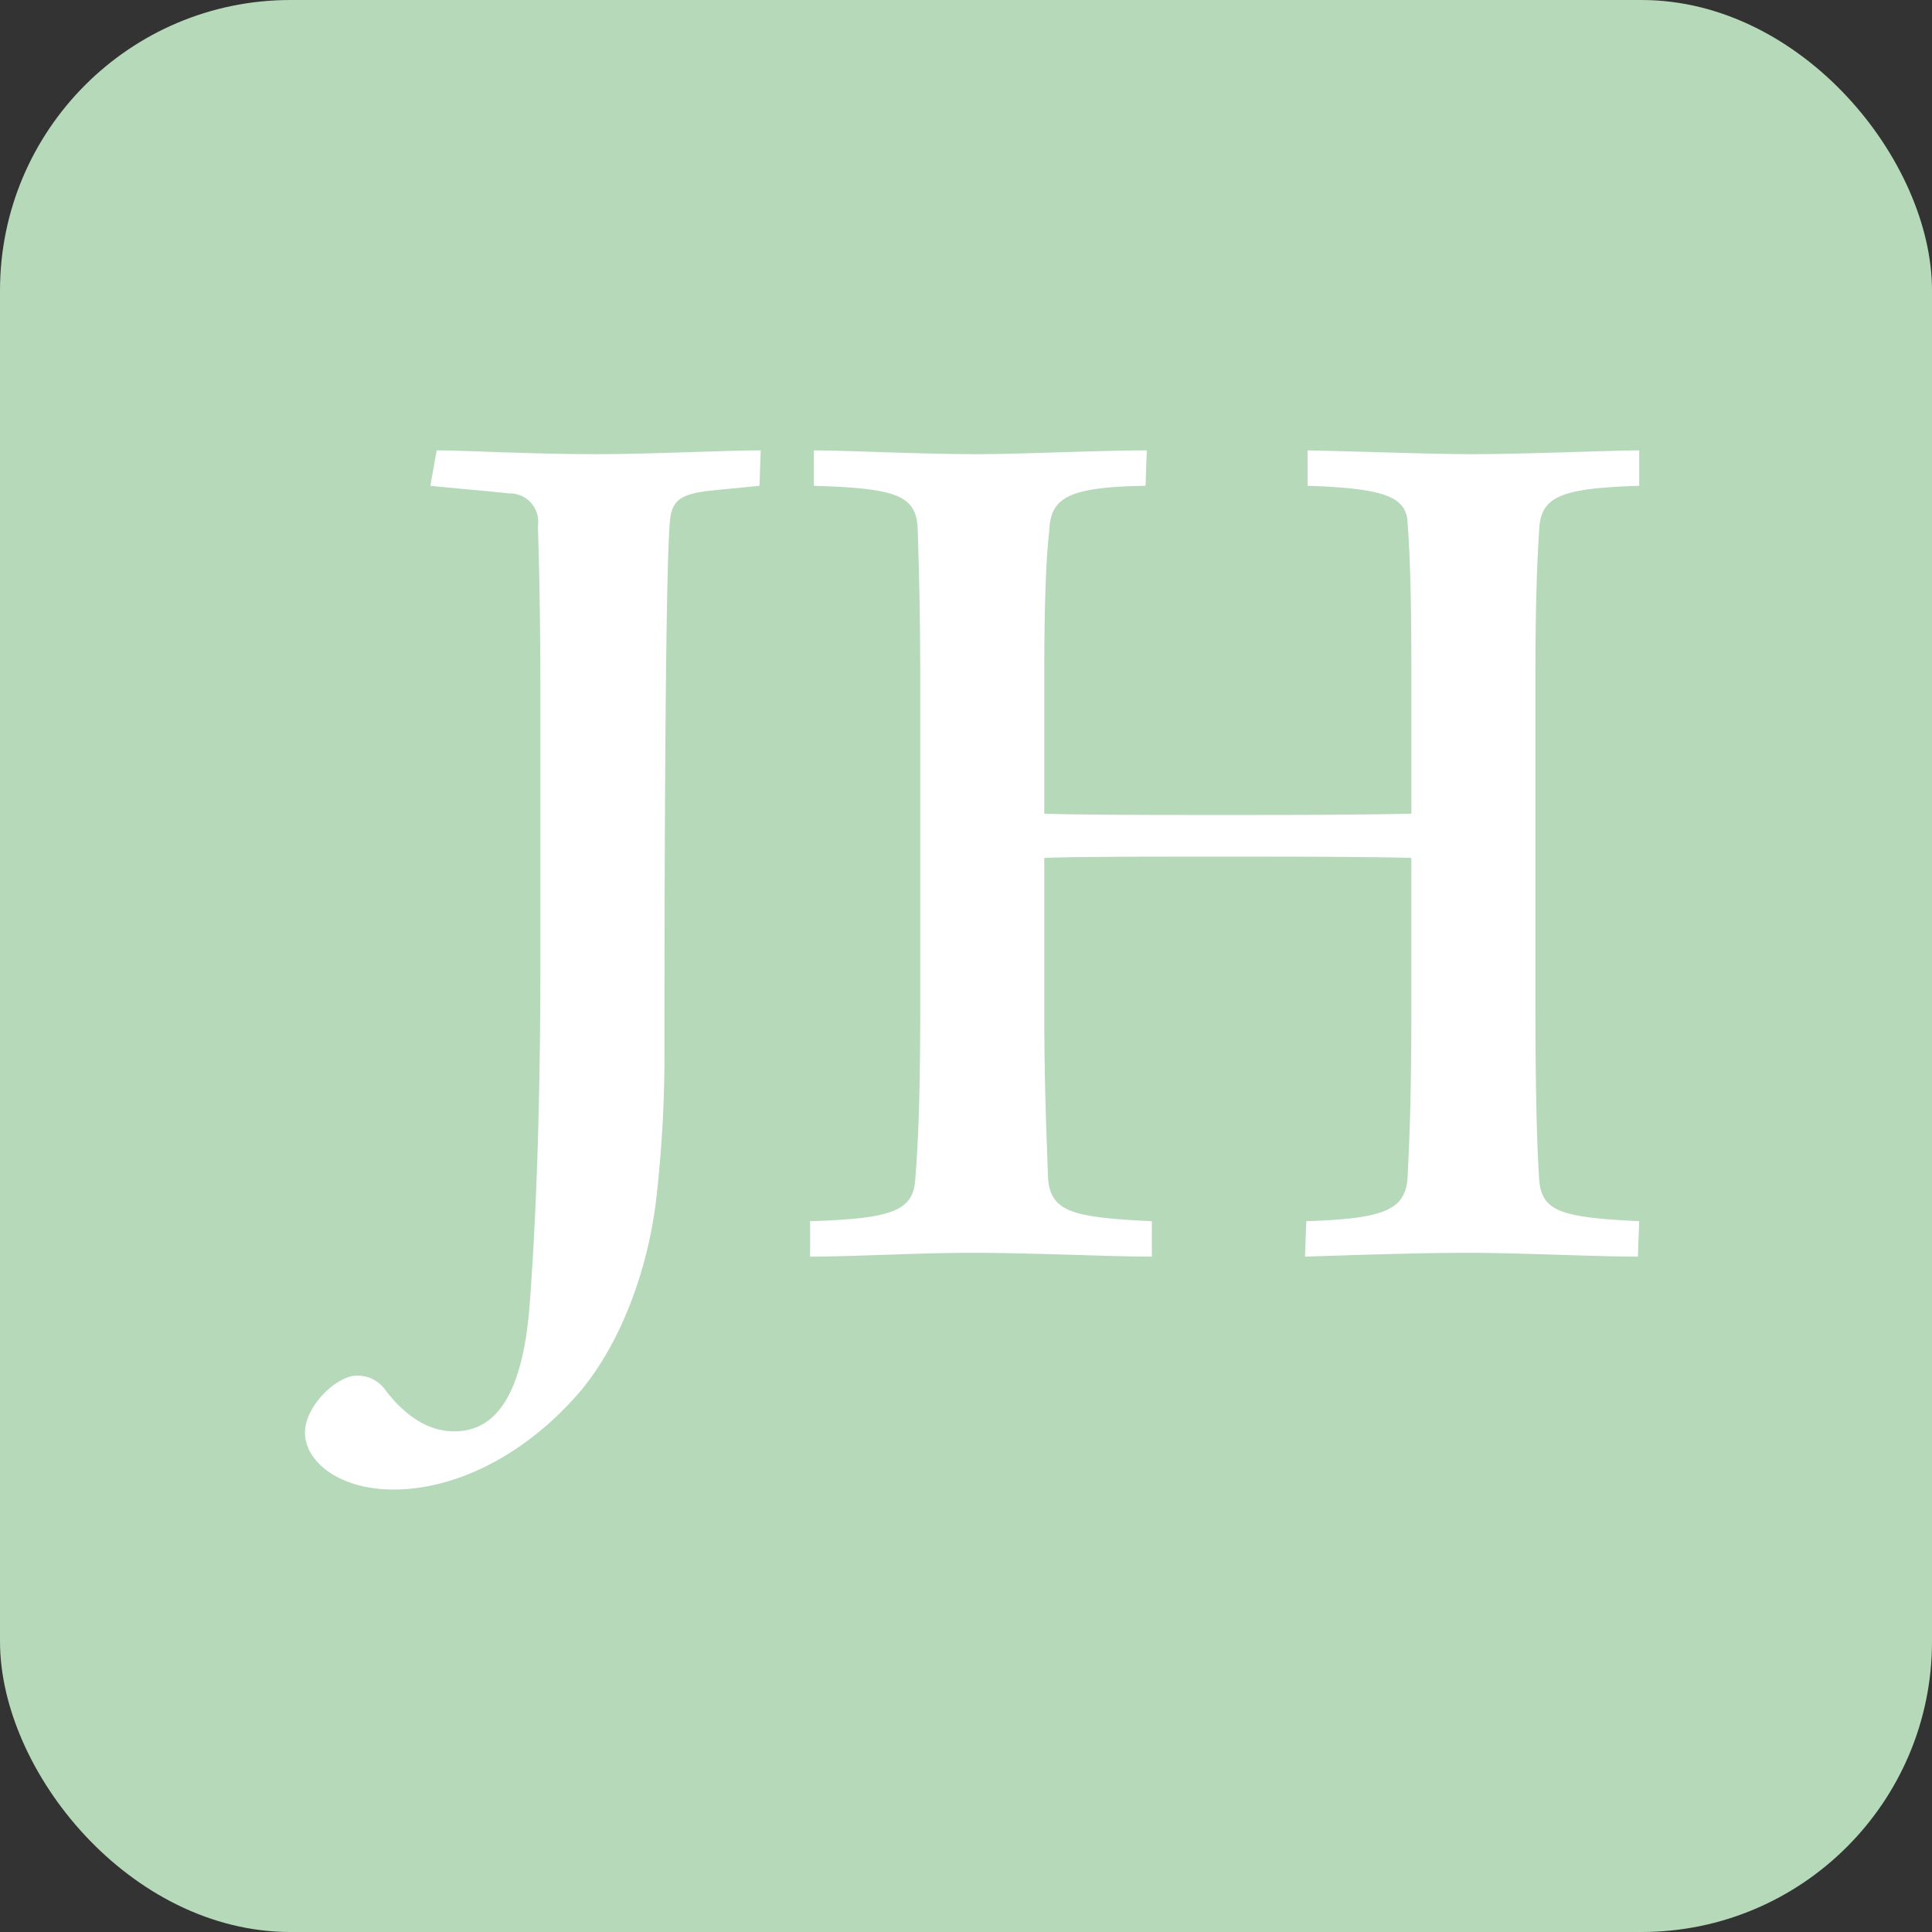
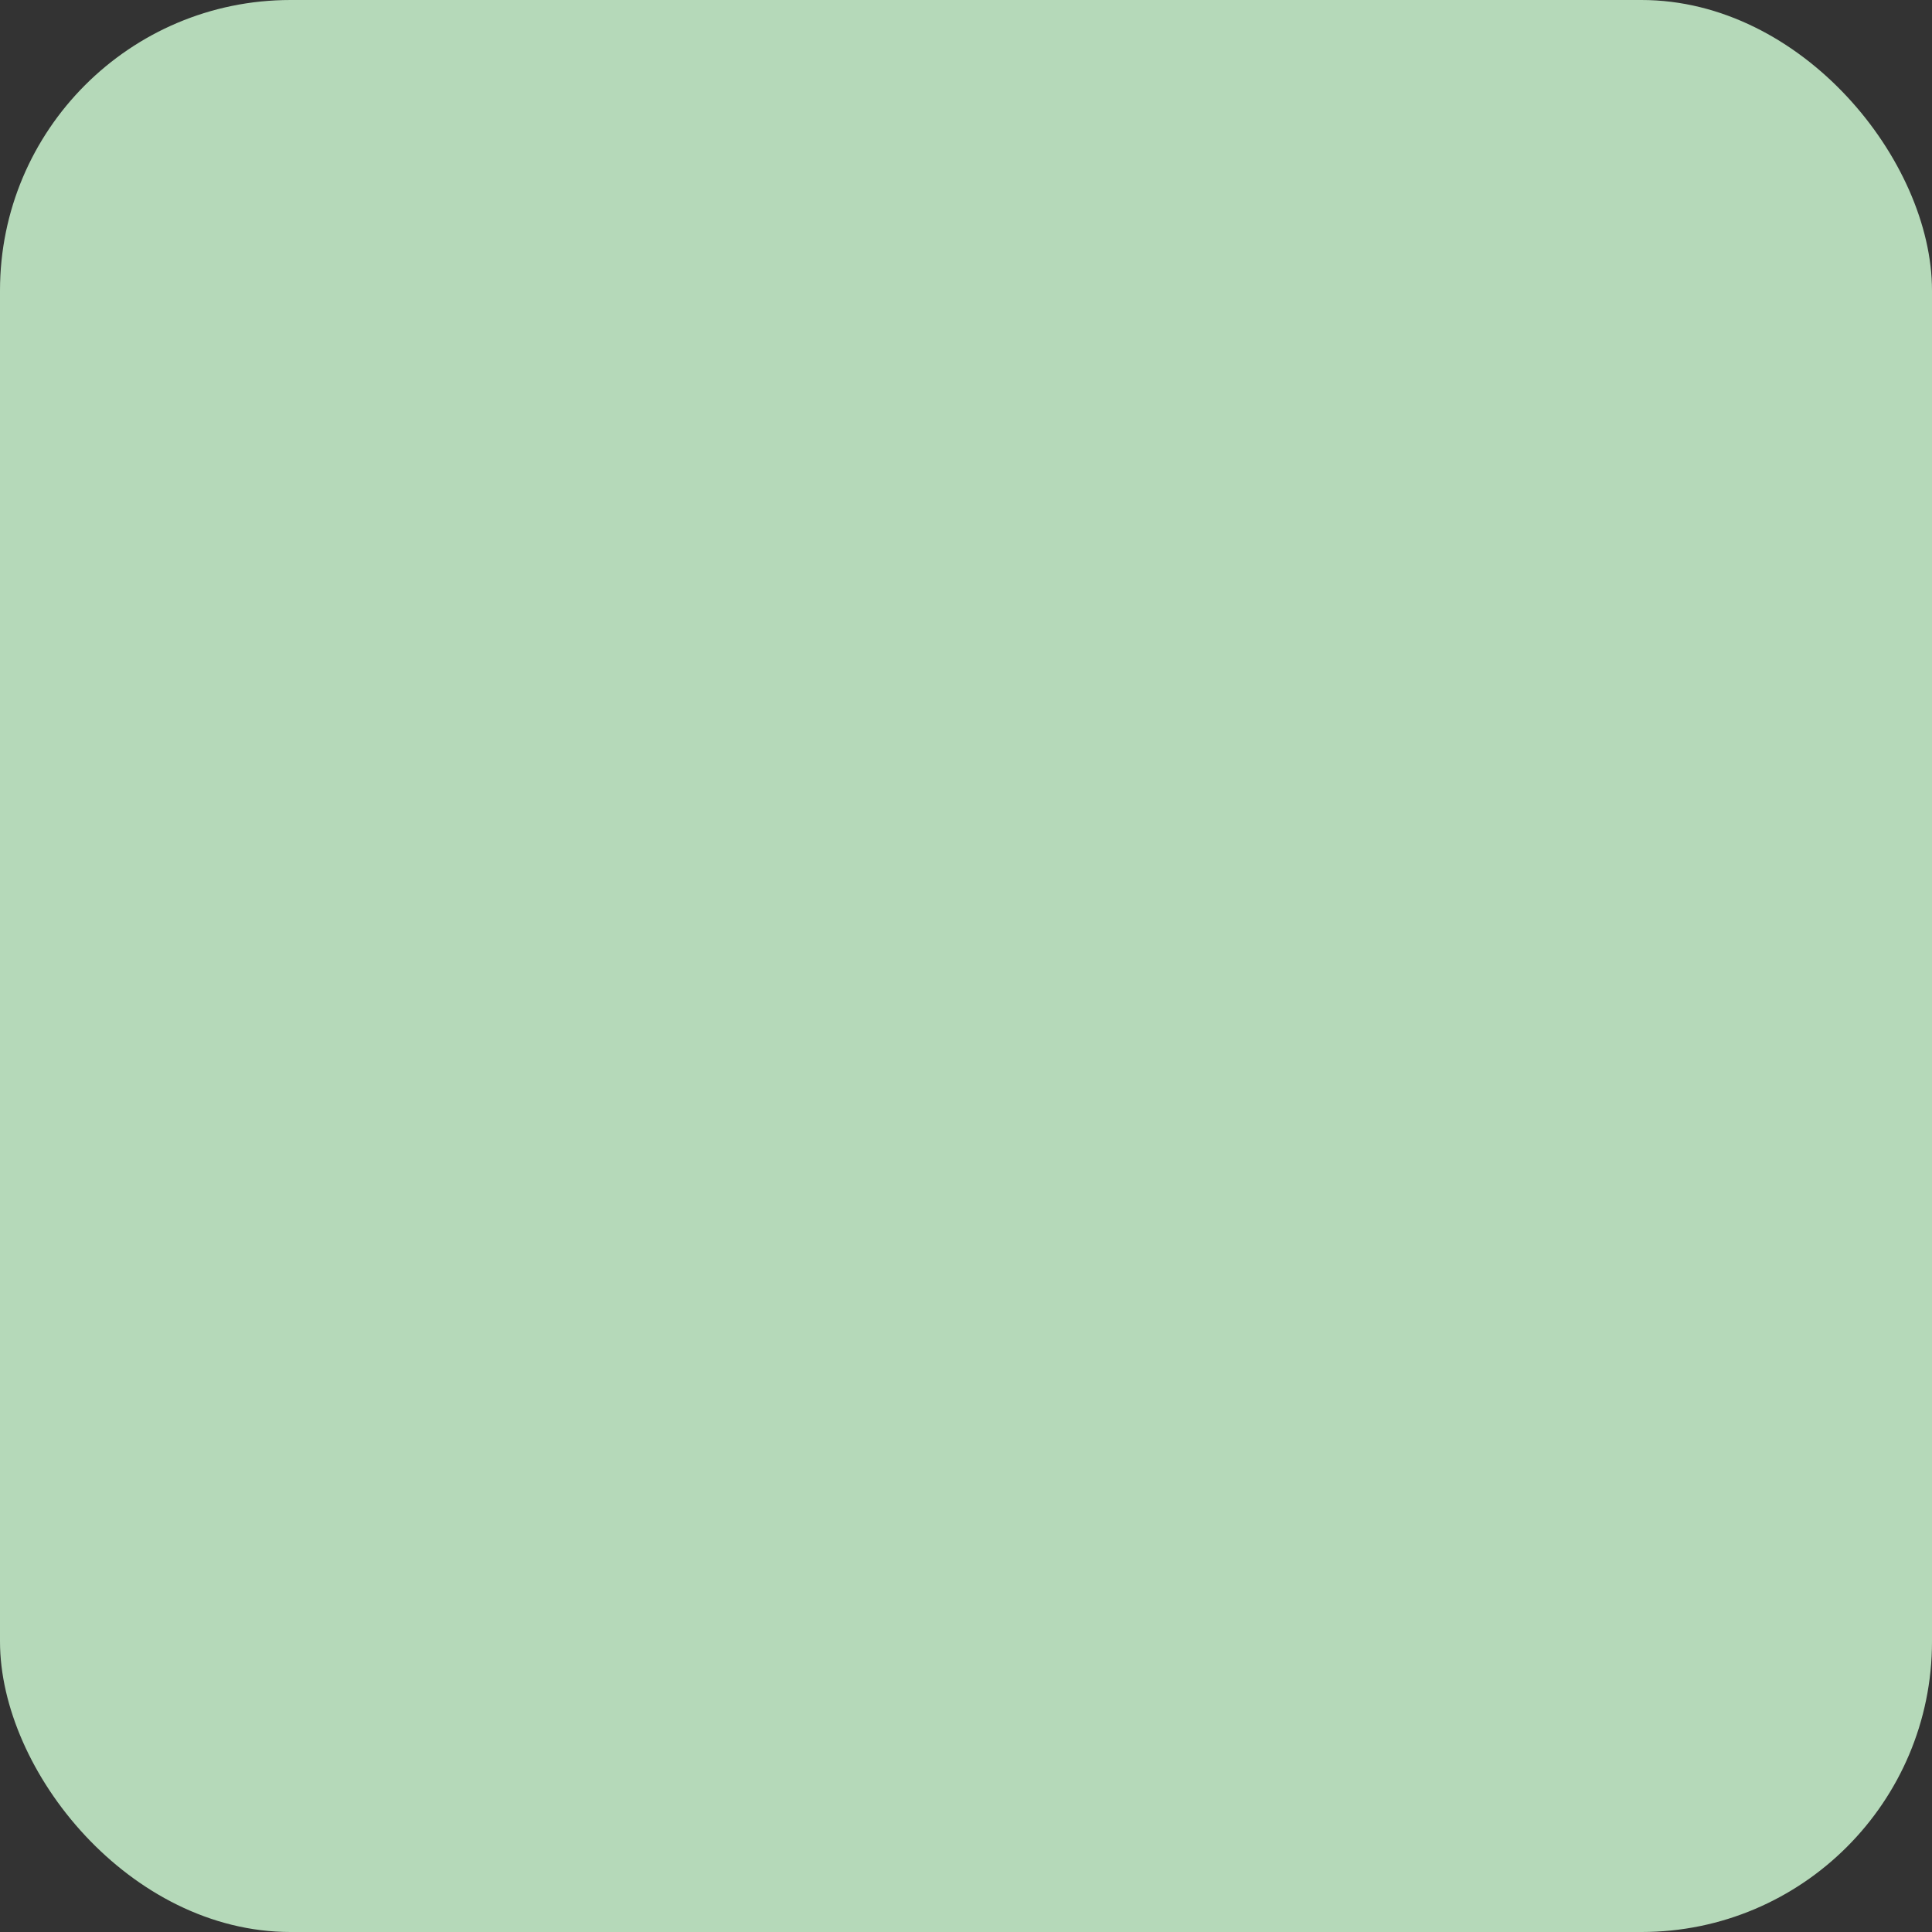
<svg xmlns="http://www.w3.org/2000/svg" width="133" height="133" viewBox="0 0 133 133">
  <rect x="0" y="0" width="133" height="133" fill="#333333" stroke="none" />
  <defs>
    <clipPath id="clip-path">
-       <path id="Path_2" data-name="Path 2" d="M0-14.758H91.844V-86.3H0Z" transform="translate(0 86.299)" fill="#fff" />
-     </clipPath>
+       </clipPath>
  </defs>
  <g id="Group_34" data-name="Group 34" transform="translate(200 -3867)">
    <g id="Group_33" data-name="Group 33">
      <rect id="Rectangle_9" data-name="Rectangle 9" width="133" height="133" rx="20" transform="translate(-200 3867)" fill="#b5d9b9" />
      <g id="Group_32" data-name="Group 32" transform="translate(366 4427.299)">
        <g id="Group_2" data-name="Group 2" transform="translate(-545 -529.299)" clip-path="url(#clip-path)">
          <g id="Group_1" data-name="Group 1" transform="translate(0 0)">
            <path id="Path_1" data-name="Path 1" d="M-1.78-.5c1.655.174,3.834.348,5.4.523a1.95,1.95,0,0,1,2,2.266c.087,2.44.174,6.187.174,11.763V32.087c0,9.672-.261,17.166-.7,23.266-.436,6.884-2.44,9.237-5.228,9.237-1.568,0-3.137-.784-4.705-2.788a2.332,2.332,0,0,0-2-1.046c-1.394,0-3.572,2.092-3.572,3.921,0,2,2.353,3.921,6.1,3.921,4.182,0,8.975-2.265,12.809-6.709,2.876-3.4,4.793-8.627,5.315-13.681a87.066,87.066,0,0,0,.523-10.021c0-23.179.174-33.722.349-35.9.087-1.656.522-2.179,2.7-2.441L20.877-.5l.087-2.44c-2.353,0-7.668.261-11.241.261-4.705,0-9.063-.261-11.066-.261ZM31.943,35.485c0,6.71-.175,9.673-.349,11.851-.174,2.091-1.655,2.614-7.232,2.788v2.44c2.963,0,7.406-.261,11.066-.261,4.531,0,9.412.261,12.461.261v-2.44c-5.4-.261-6.972-.609-7.146-2.963-.087-2.614-.261-6.187-.261-11.589V25.116c2.353-.088,6.971-.088,12.025-.088s9.846,0,13.245.088V35.572c0,6.884-.174,9.673-.261,11.589-.175,2.179-1.568,2.789-6.972,2.963l-.087,2.44c2.789-.087,7.581-.261,11.154-.261,3.834,0,8.714.261,11.763.261l.087-2.44c-5.49-.261-6.709-.7-6.884-2.875-.174-2.7-.261-6.623-.261-12.461V12.741c0-4.356.087-7.581.261-10.195C74.641.194,76.122-.329,81.437-.5v-2.44c-1.83,0-7.755.261-11.589.261-2.527,0-7.232-.174-11.24-.261V-.5c5.141.174,6.8.7,6.884,2.527.174,2.353.261,5.141.261,10.283v9.76c-3.747.087-8.278.087-13.158.087-4.967,0-9.76,0-12.112-.087V12.393c0-3.921.087-7.668.348-9.847C40.918.281,42.225-.416,47.453-.5l.087-2.44c-3.311,0-8.626.261-11.589.261-4.183,0-9.063-.261-11.328-.261V-.5c5.577.174,7.058.61,7.145,2.963.088,2.876.175,5.577.175,10.544Z" transform="translate(10.406 2.943)" fill="#fff" />
          </g>
        </g>
      </g>
    </g>
  </g>
</svg>